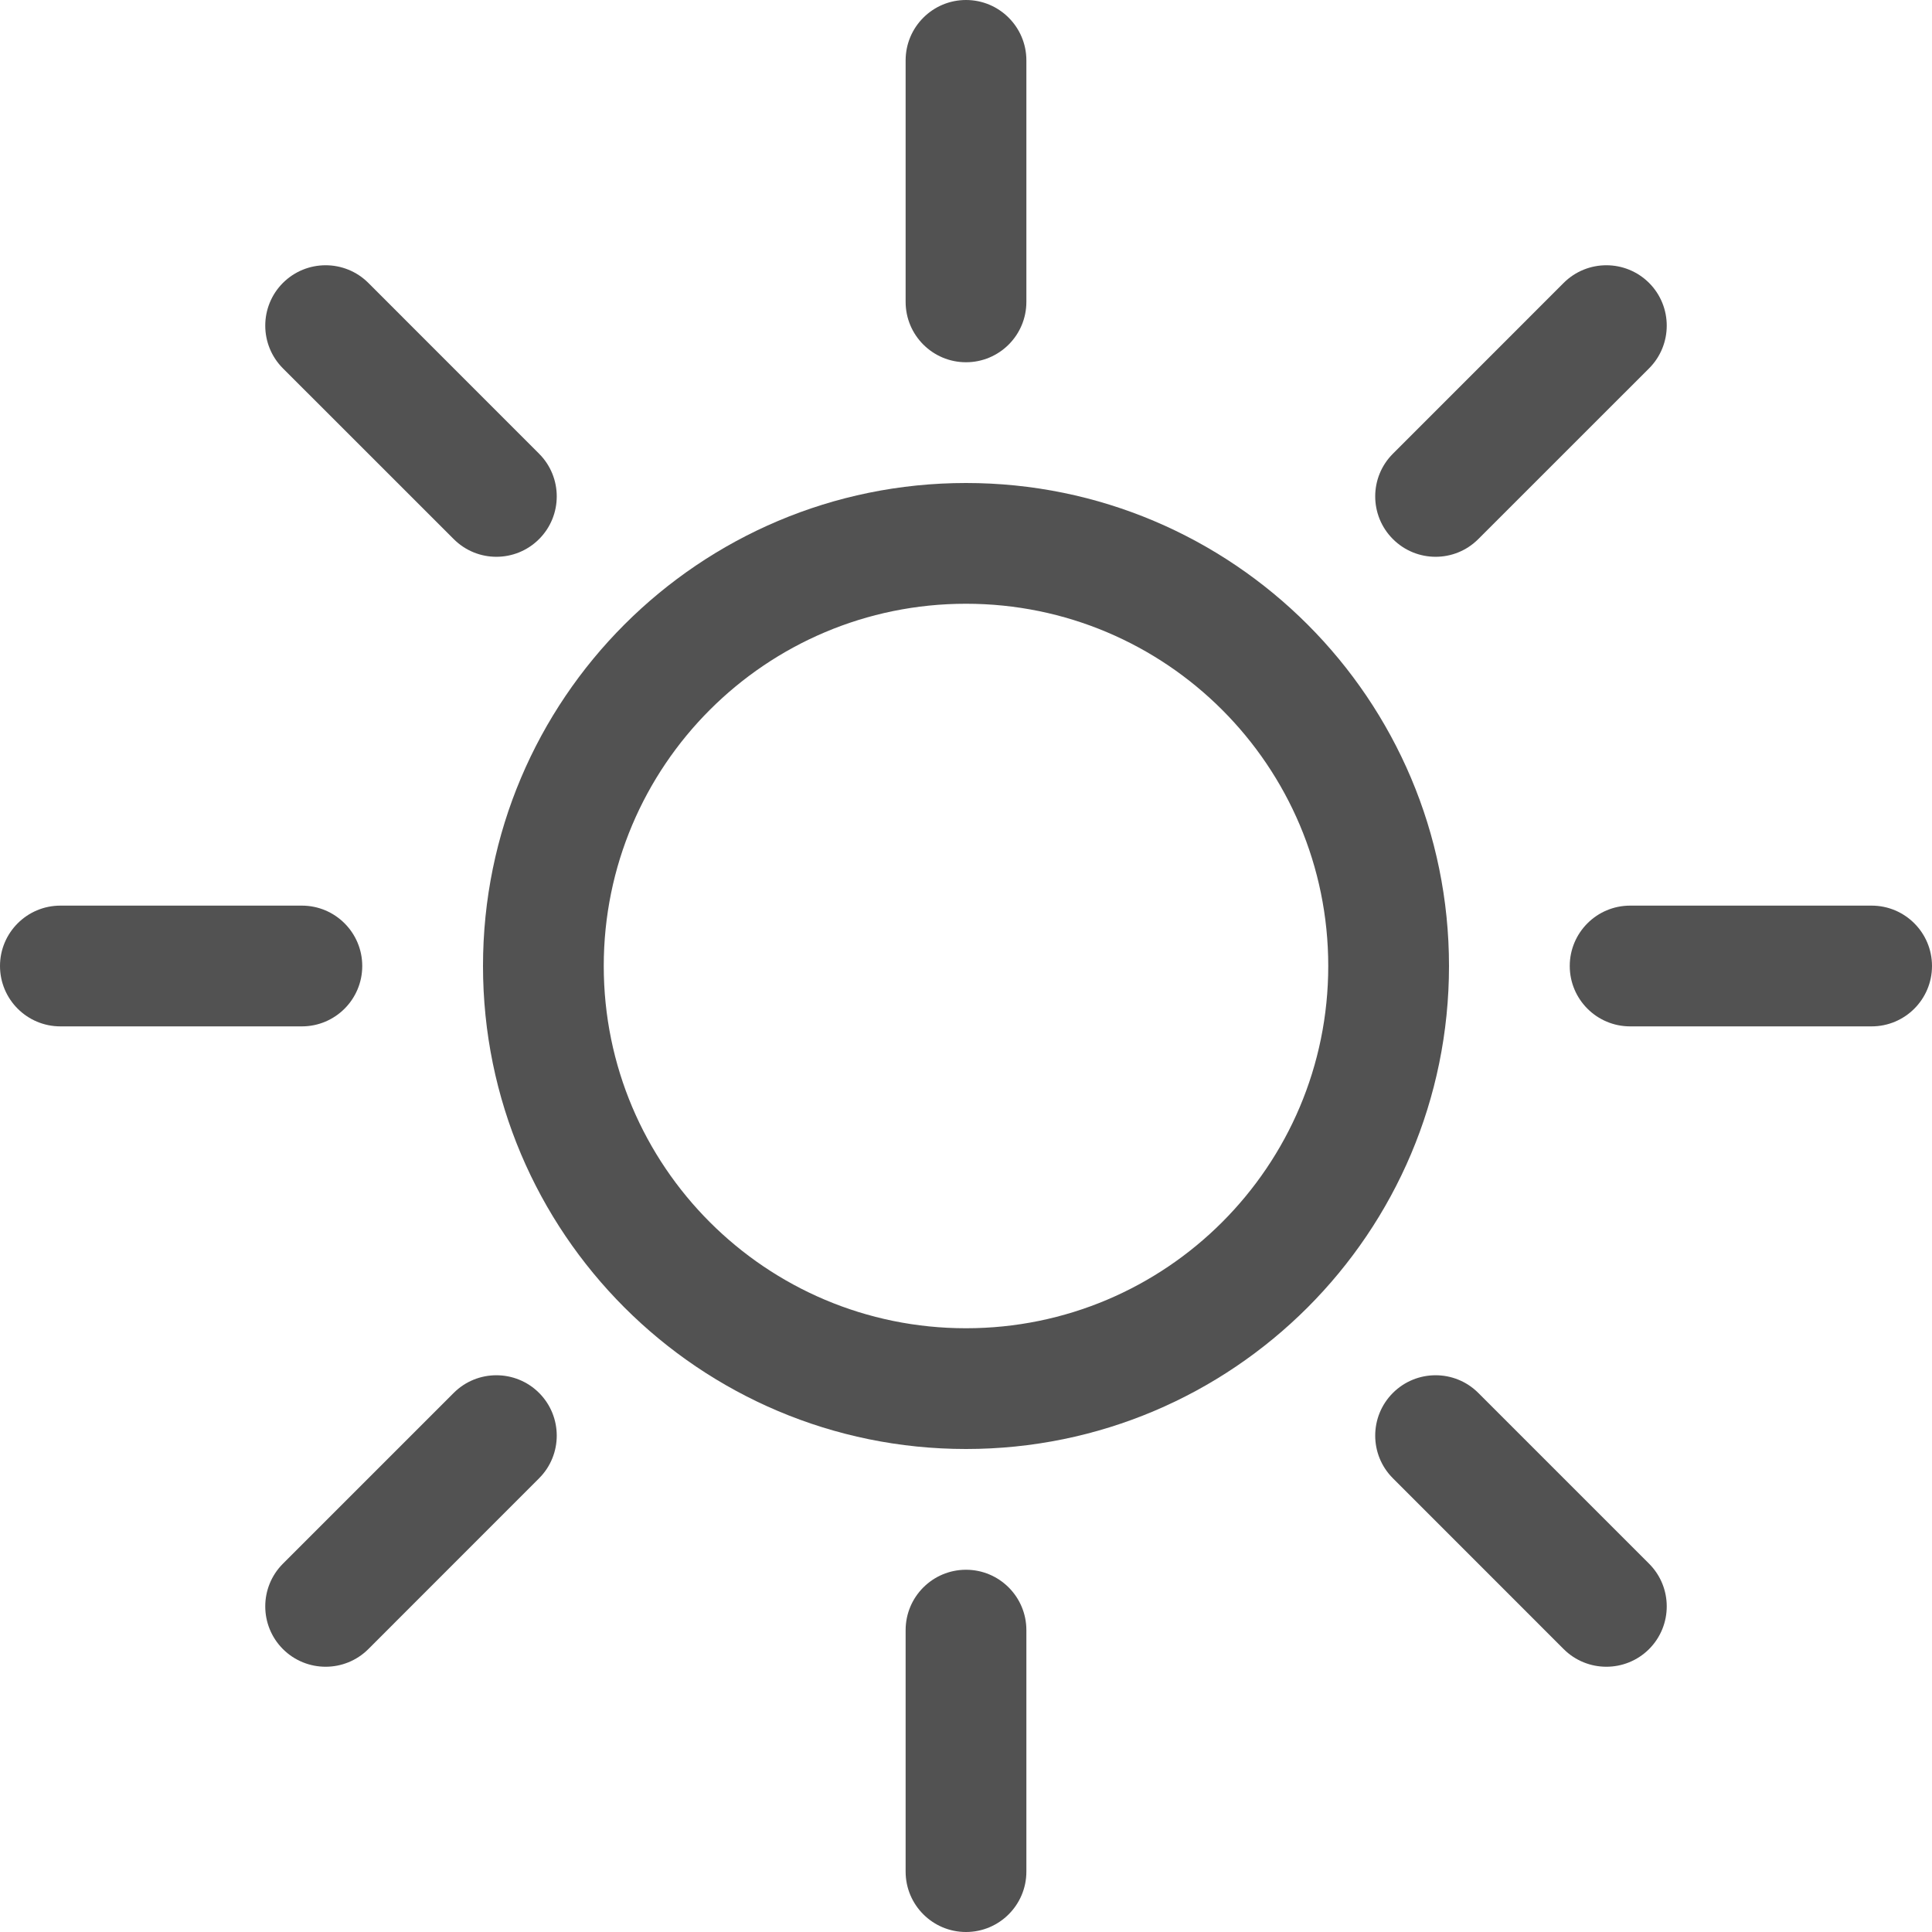
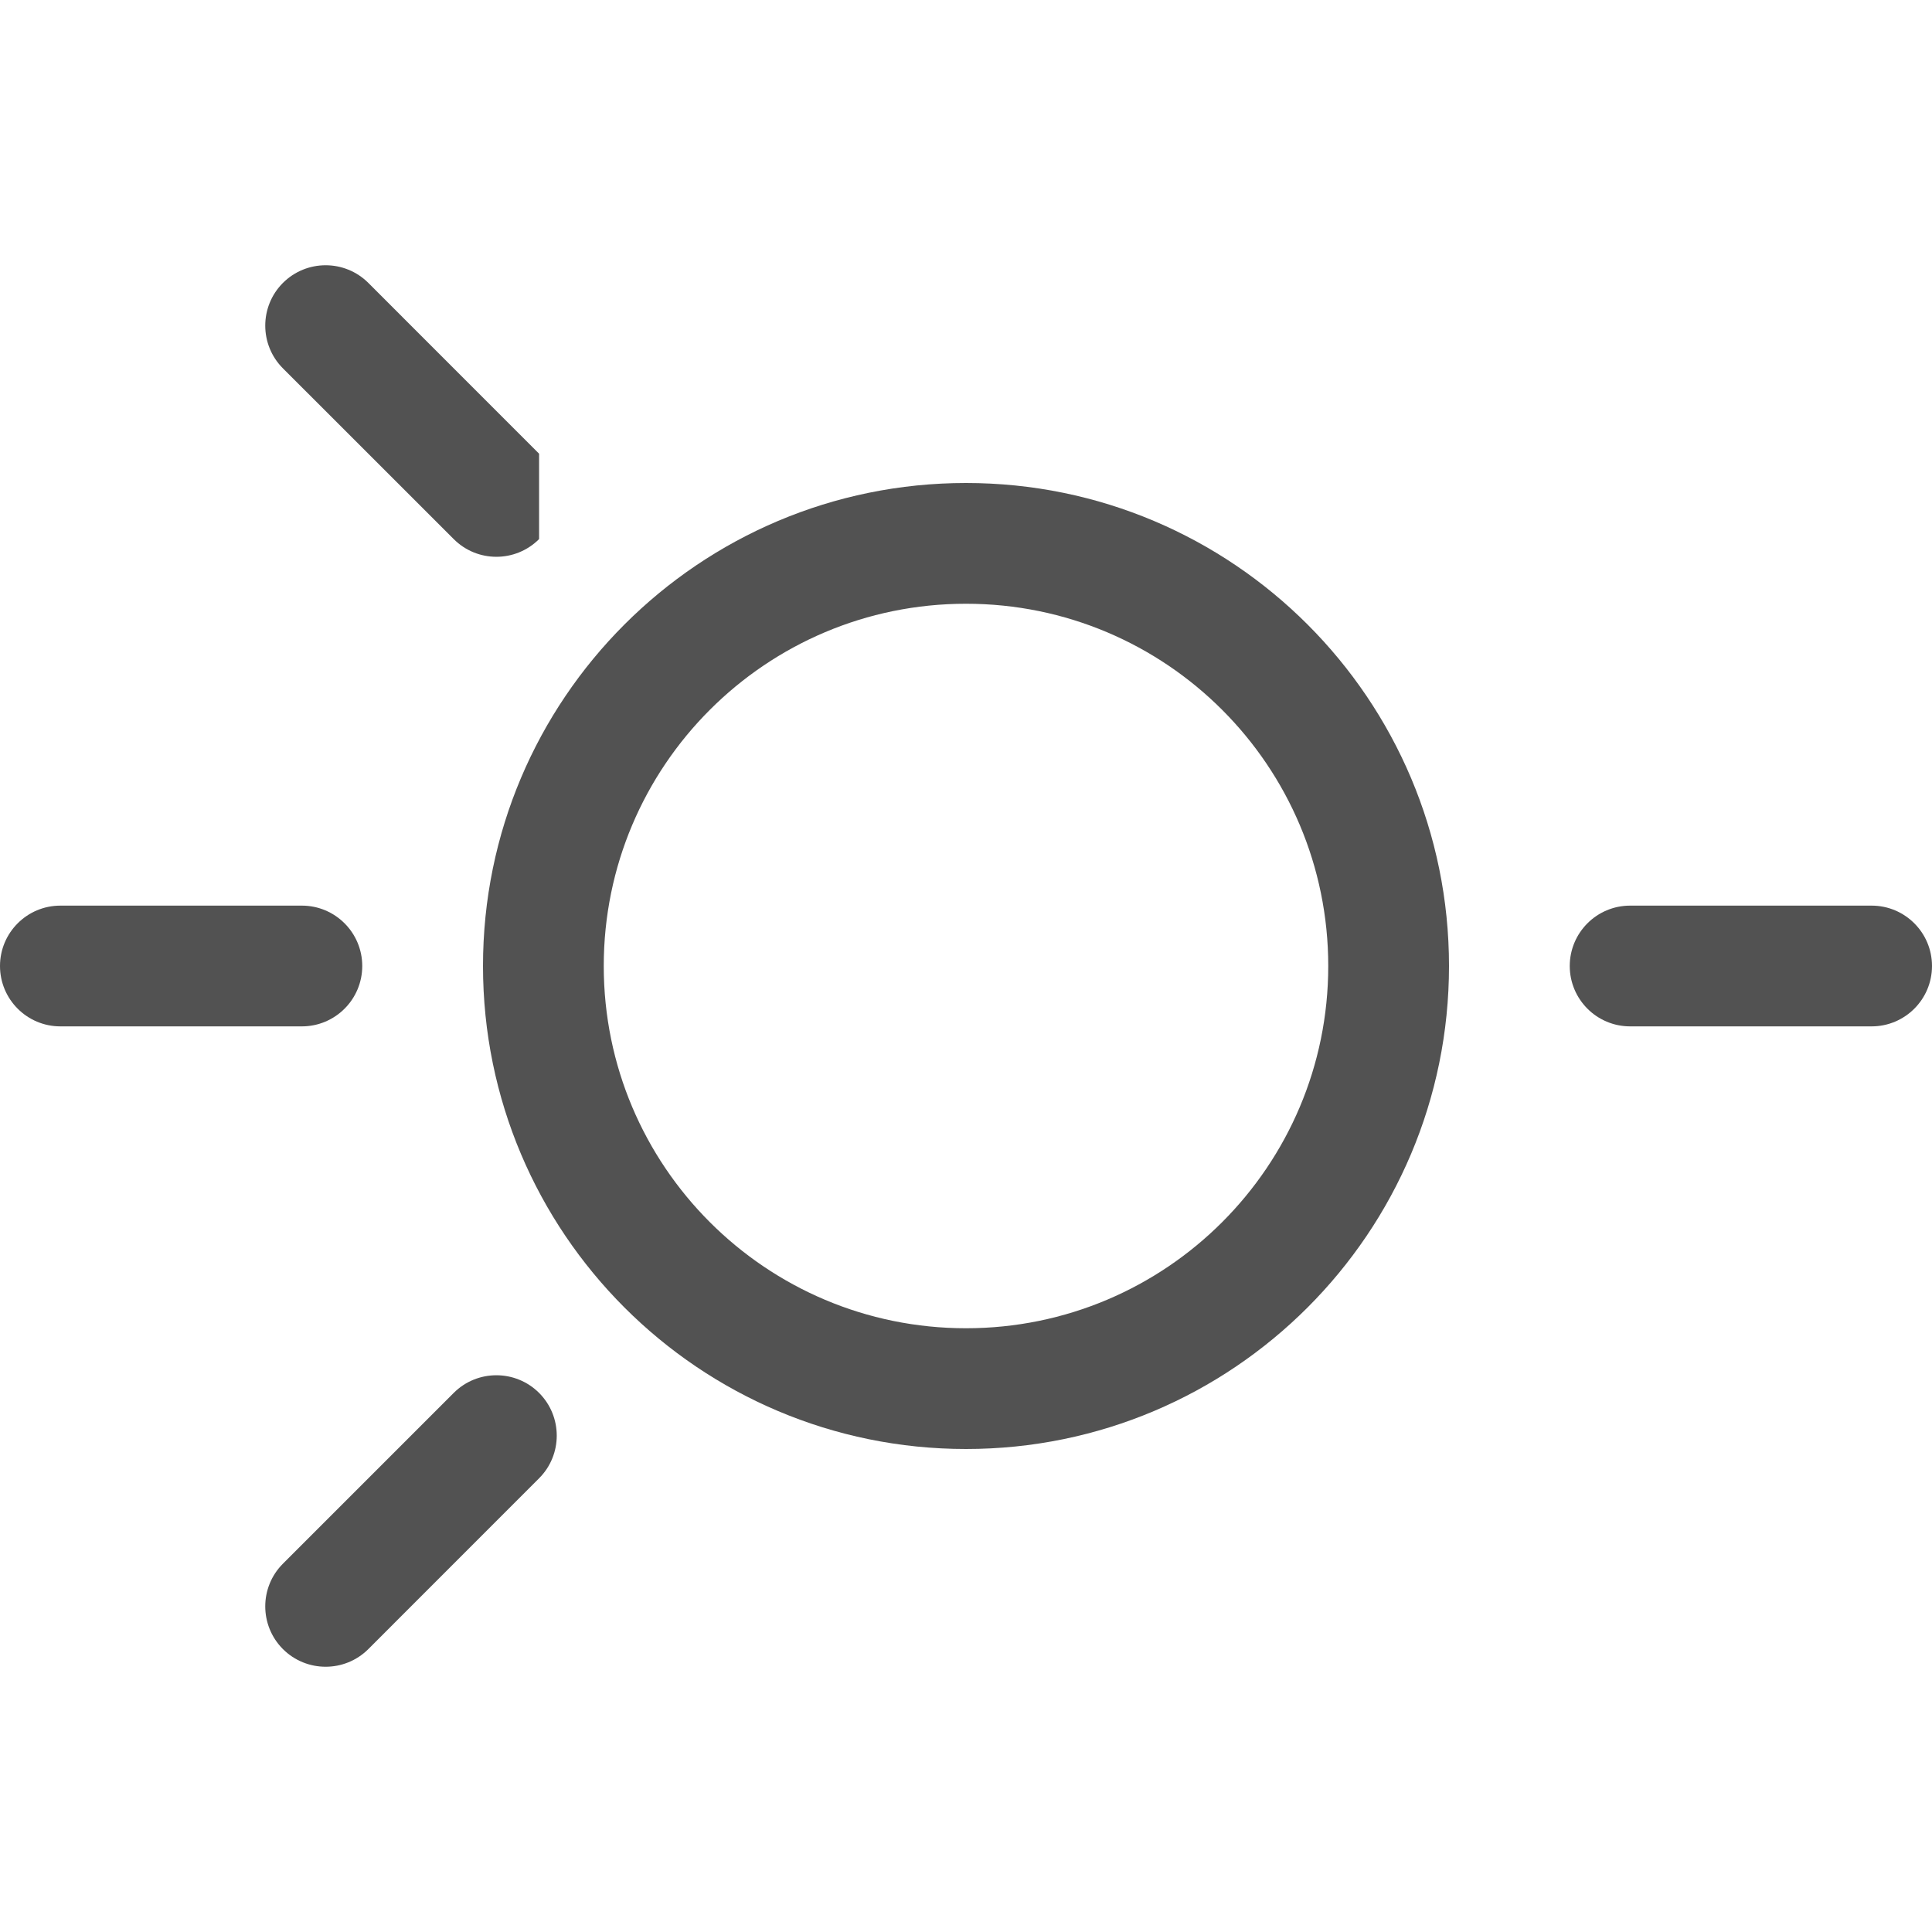
<svg xmlns="http://www.w3.org/2000/svg" width="32" height="32" viewBox="0 0 32 32" fill="none">
  <path d="M16 22C12.686 22 10 19.314 10 16C10 12.686 12.686 10 16 10C19.314 10 22 12.686 22 16C22 19.314 19.314 22 16 22ZM16 24C20.418 24 24 20.418 24 16C24 11.582 20.418 8 16 8C11.582 8 8 11.582 8 16C8 20.418 11.582 24 16 24Z" fill="#525252" />
-   <path d="M16 0C16.552 0 17 0.448 17 1V5C17 5.552 16.552 6 16 6C15.448 6 15 5.552 15 5V1C15 0.448 15.448 0 16 0Z" fill="#525252" />
-   <path d="M16 26C16.552 26 17 26.448 17 27V31C17 31.552 16.552 32 16 32C15.448 32 15 31.552 15 31V27C15 26.448 15.448 26 16 26Z" fill="#525252" />
  <path d="M32 16C32 16.552 31.552 17 31 17H27C26.448 17 26 16.552 26 16C26 15.448 26.448 15 27 15H31C31.552 15 32 15.448 32 16Z" fill="#525252" />
  <path d="M6 16C6 16.552 5.552 17 5 17H1C0.448 17 -2.41411e-08 16.552 0 16C2.41411e-08 15.448 0.448 15 1 15H5C5.552 15 6 15.448 6 16Z" fill="#525252" />
-   <path d="M27.314 4.686C27.704 5.077 27.704 5.71 27.314 6.101L24.485 8.929C24.095 9.32 23.462 9.32 23.071 8.929C22.68 8.538 22.68 7.905 23.071 7.515L25.899 4.686C26.29 4.296 26.923 4.296 27.314 4.686Z" fill="#525252" />
  <path d="M8.929 23.071C9.319 23.462 9.319 24.095 8.929 24.485L6.101 27.314C5.71 27.704 5.077 27.704 4.686 27.314C4.296 26.923 4.296 26.29 4.686 25.9L7.515 23.071C7.905 22.681 8.538 22.681 8.929 23.071Z" fill="#525252" />
-   <path d="M27.314 27.314C26.923 27.704 26.29 27.704 25.899 27.314L23.071 24.485C22.68 24.095 22.68 23.462 23.071 23.071C23.462 22.681 24.095 22.681 24.485 23.071L27.314 25.9C27.704 26.29 27.704 26.923 27.314 27.314Z" fill="#525252" />
-   <path d="M8.929 8.929C8.538 9.32 7.905 9.32 7.515 8.929L4.686 6.101C4.296 5.71 4.296 5.077 4.686 4.686C5.077 4.296 5.71 4.296 6.101 4.686L8.929 7.515C9.319 7.905 9.319 8.539 8.929 8.929Z" fill="#525252" />
+   <path d="M8.929 8.929C8.538 9.32 7.905 9.32 7.515 8.929L4.686 6.101C4.296 5.71 4.296 5.077 4.686 4.686C5.077 4.296 5.71 4.296 6.101 4.686L8.929 7.515Z" fill="#525252" />
</svg>